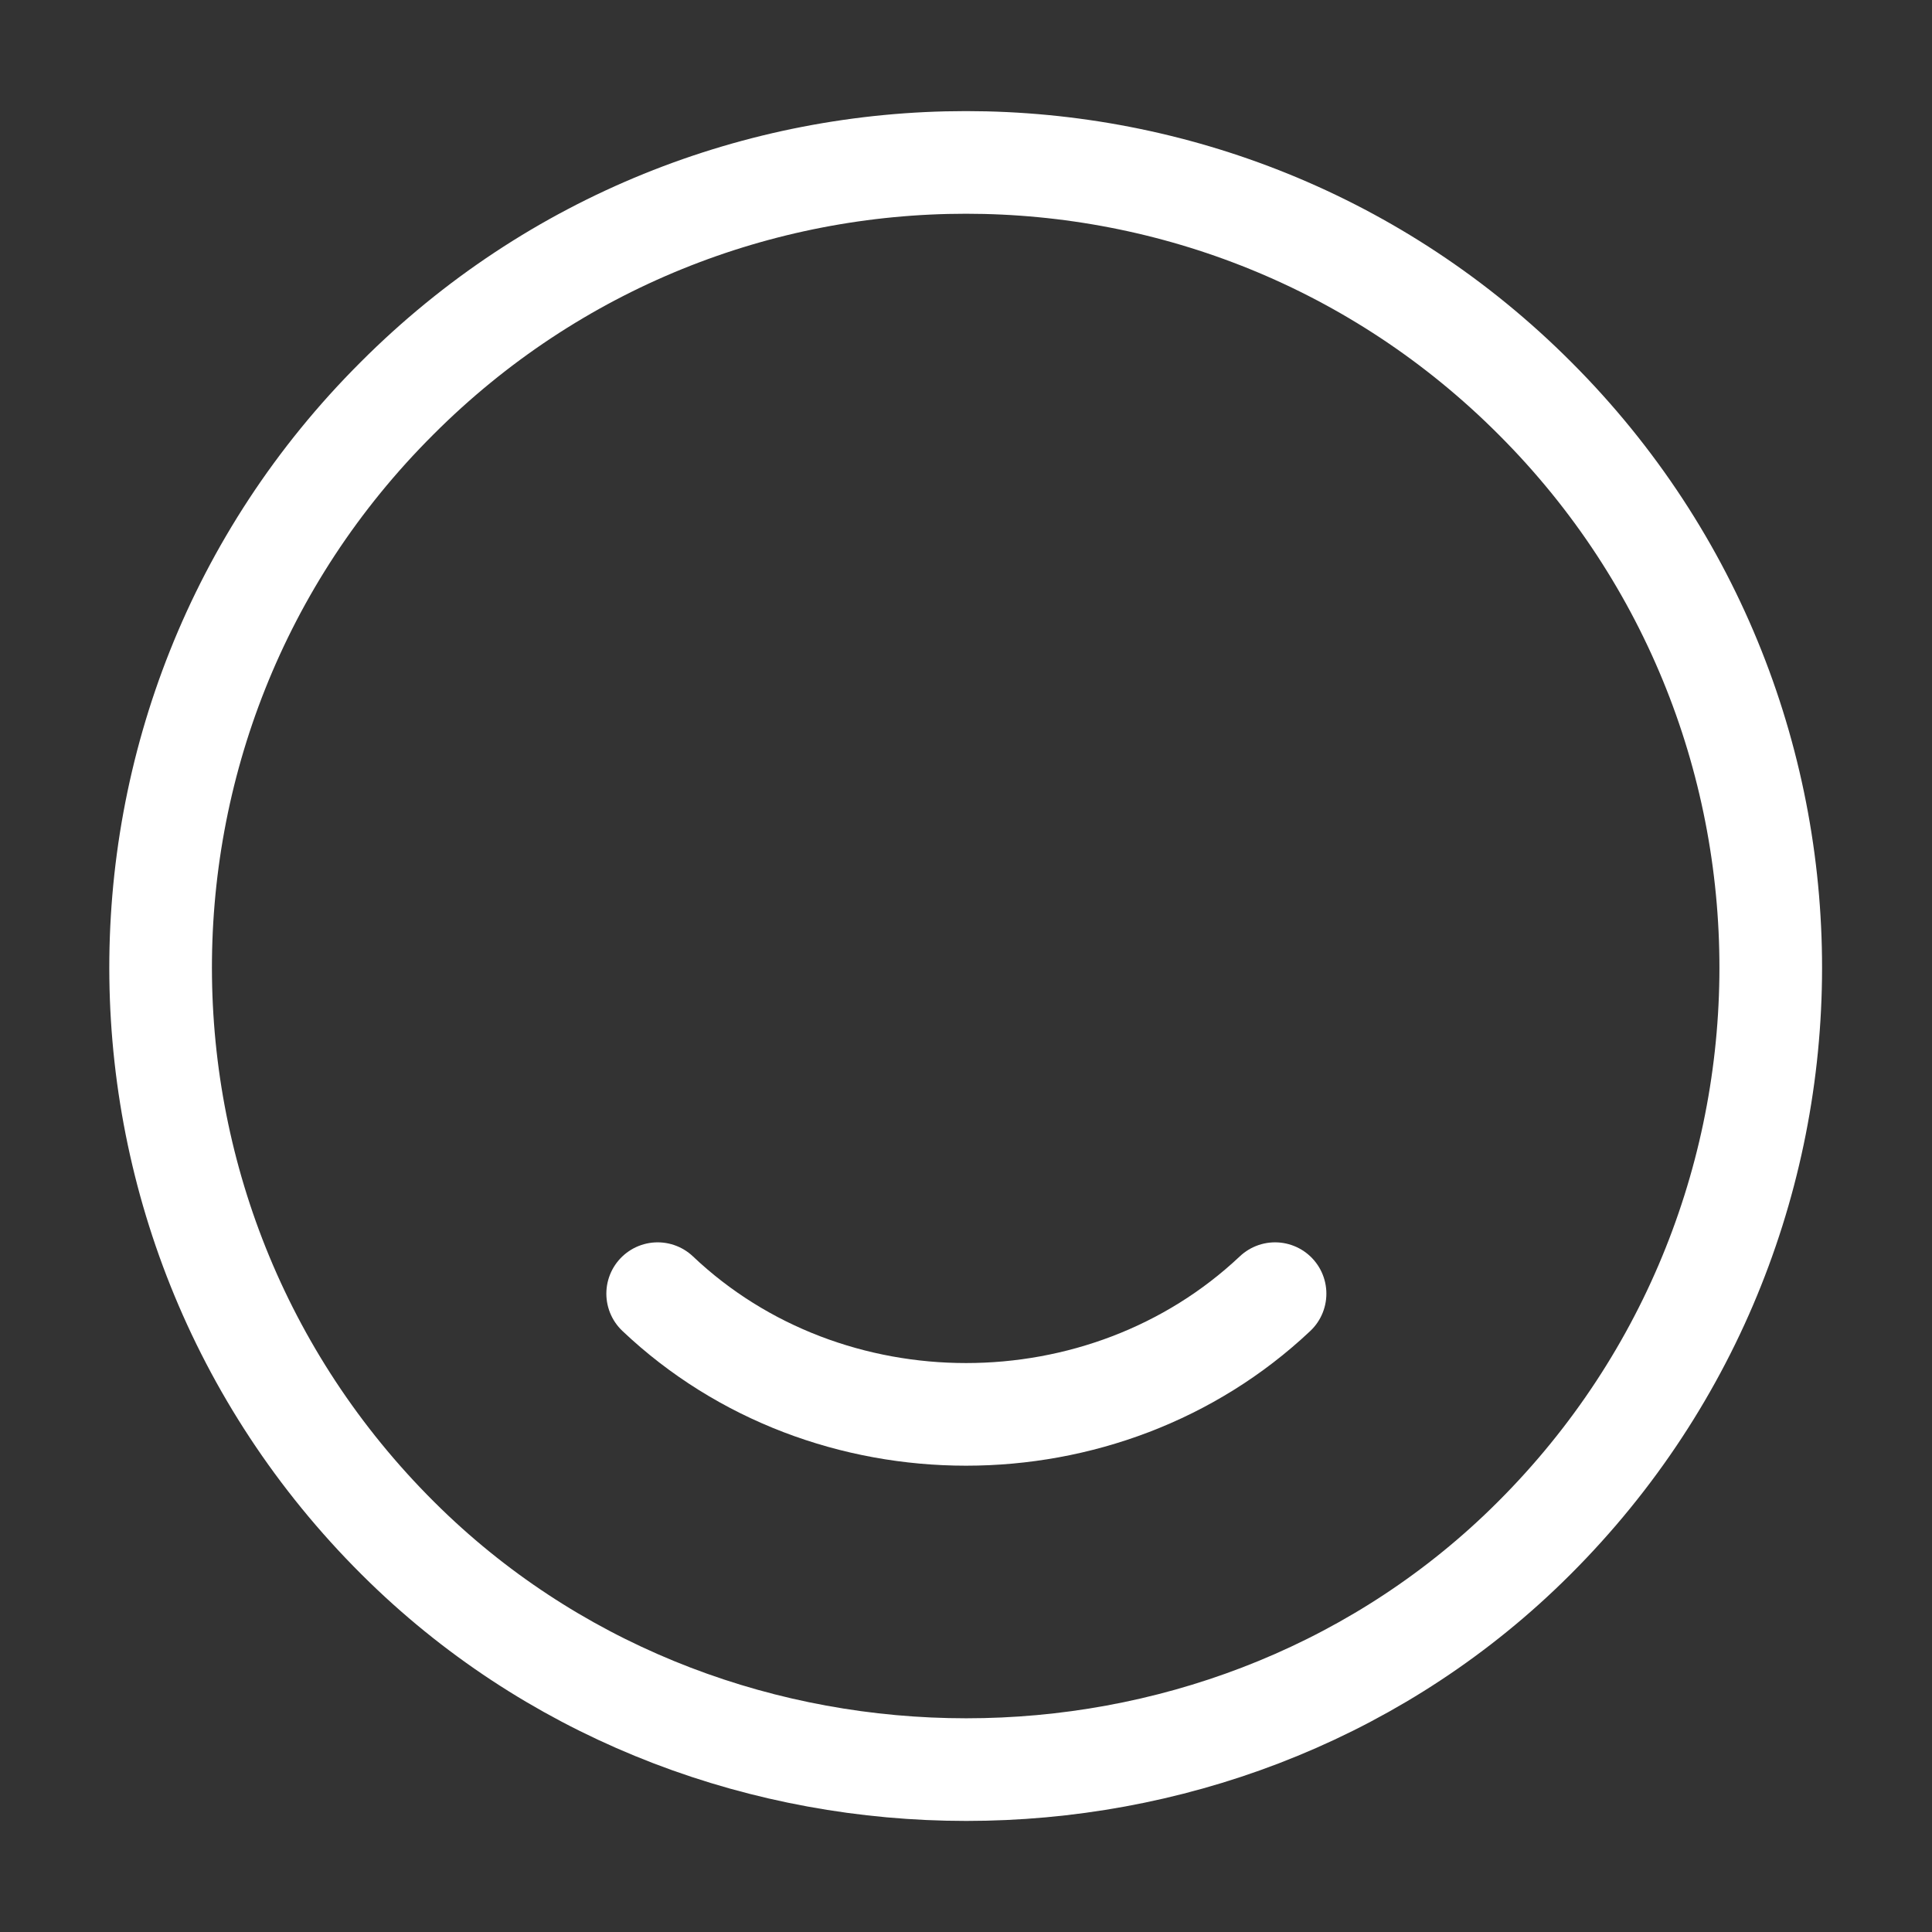
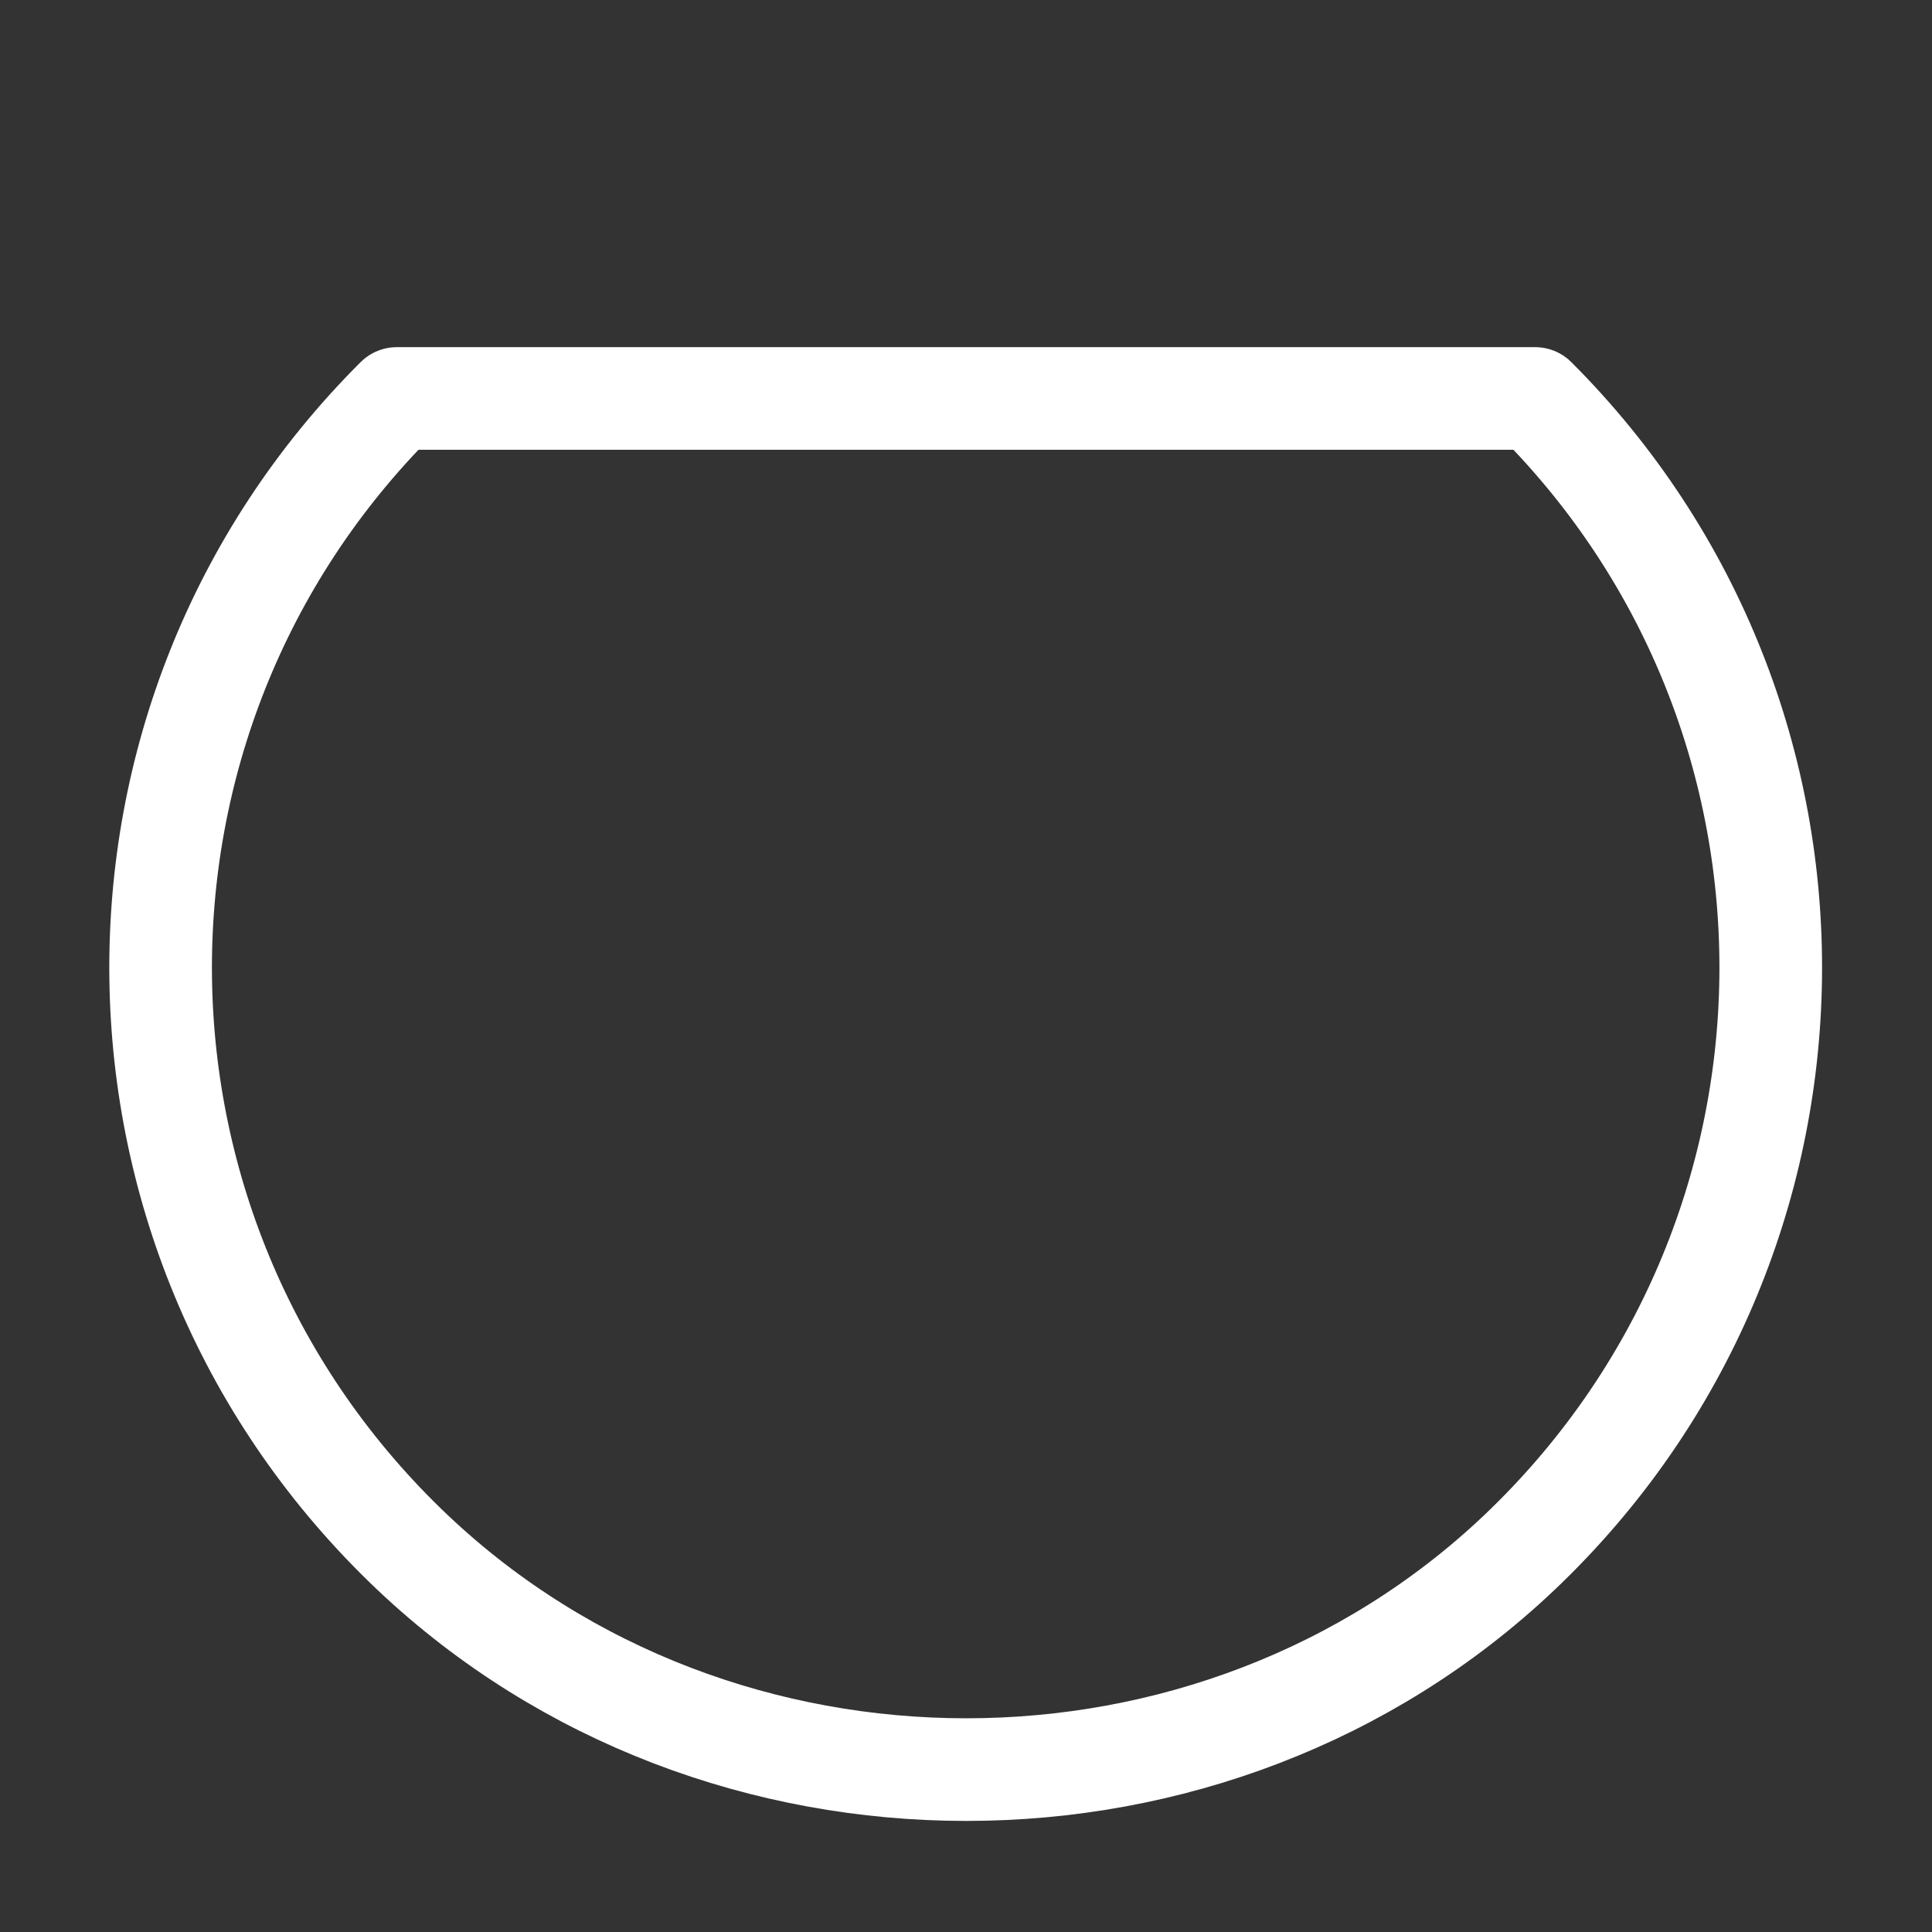
<svg xmlns="http://www.w3.org/2000/svg" width="32" height="32" viewBox="0 0 32 32" fill="none">
  <rect x="0" y="0" width="32" height="32" fill="#333333" stroke="none" />
-   <path d="M25.426 6.6C30.72 11.893 30.626 20.533 25.16 25.72C20.106 30.507 11.906 30.507 6.84 25.72C1.36 20.533 1.266 11.893 6.573 6.6C11.773 1.387 20.226 1.387 25.426 6.6Z" stroke="white" stroke-width="1.7" stroke-linecap="round" stroke-linejoin="round" />
-   <path d="M21.119 21.427C18.293 24.093 13.706 24.093 10.893 21.427" stroke="white" stroke-width="1.7" stroke-linecap="round" stroke-linejoin="round" />
+   <path d="M25.426 6.6C30.72 11.893 30.626 20.533 25.16 25.72C20.106 30.507 11.906 30.507 6.84 25.72C1.36 20.533 1.266 11.893 6.573 6.6Z" stroke="white" stroke-width="1.7" stroke-linecap="round" stroke-linejoin="round" />
</svg>